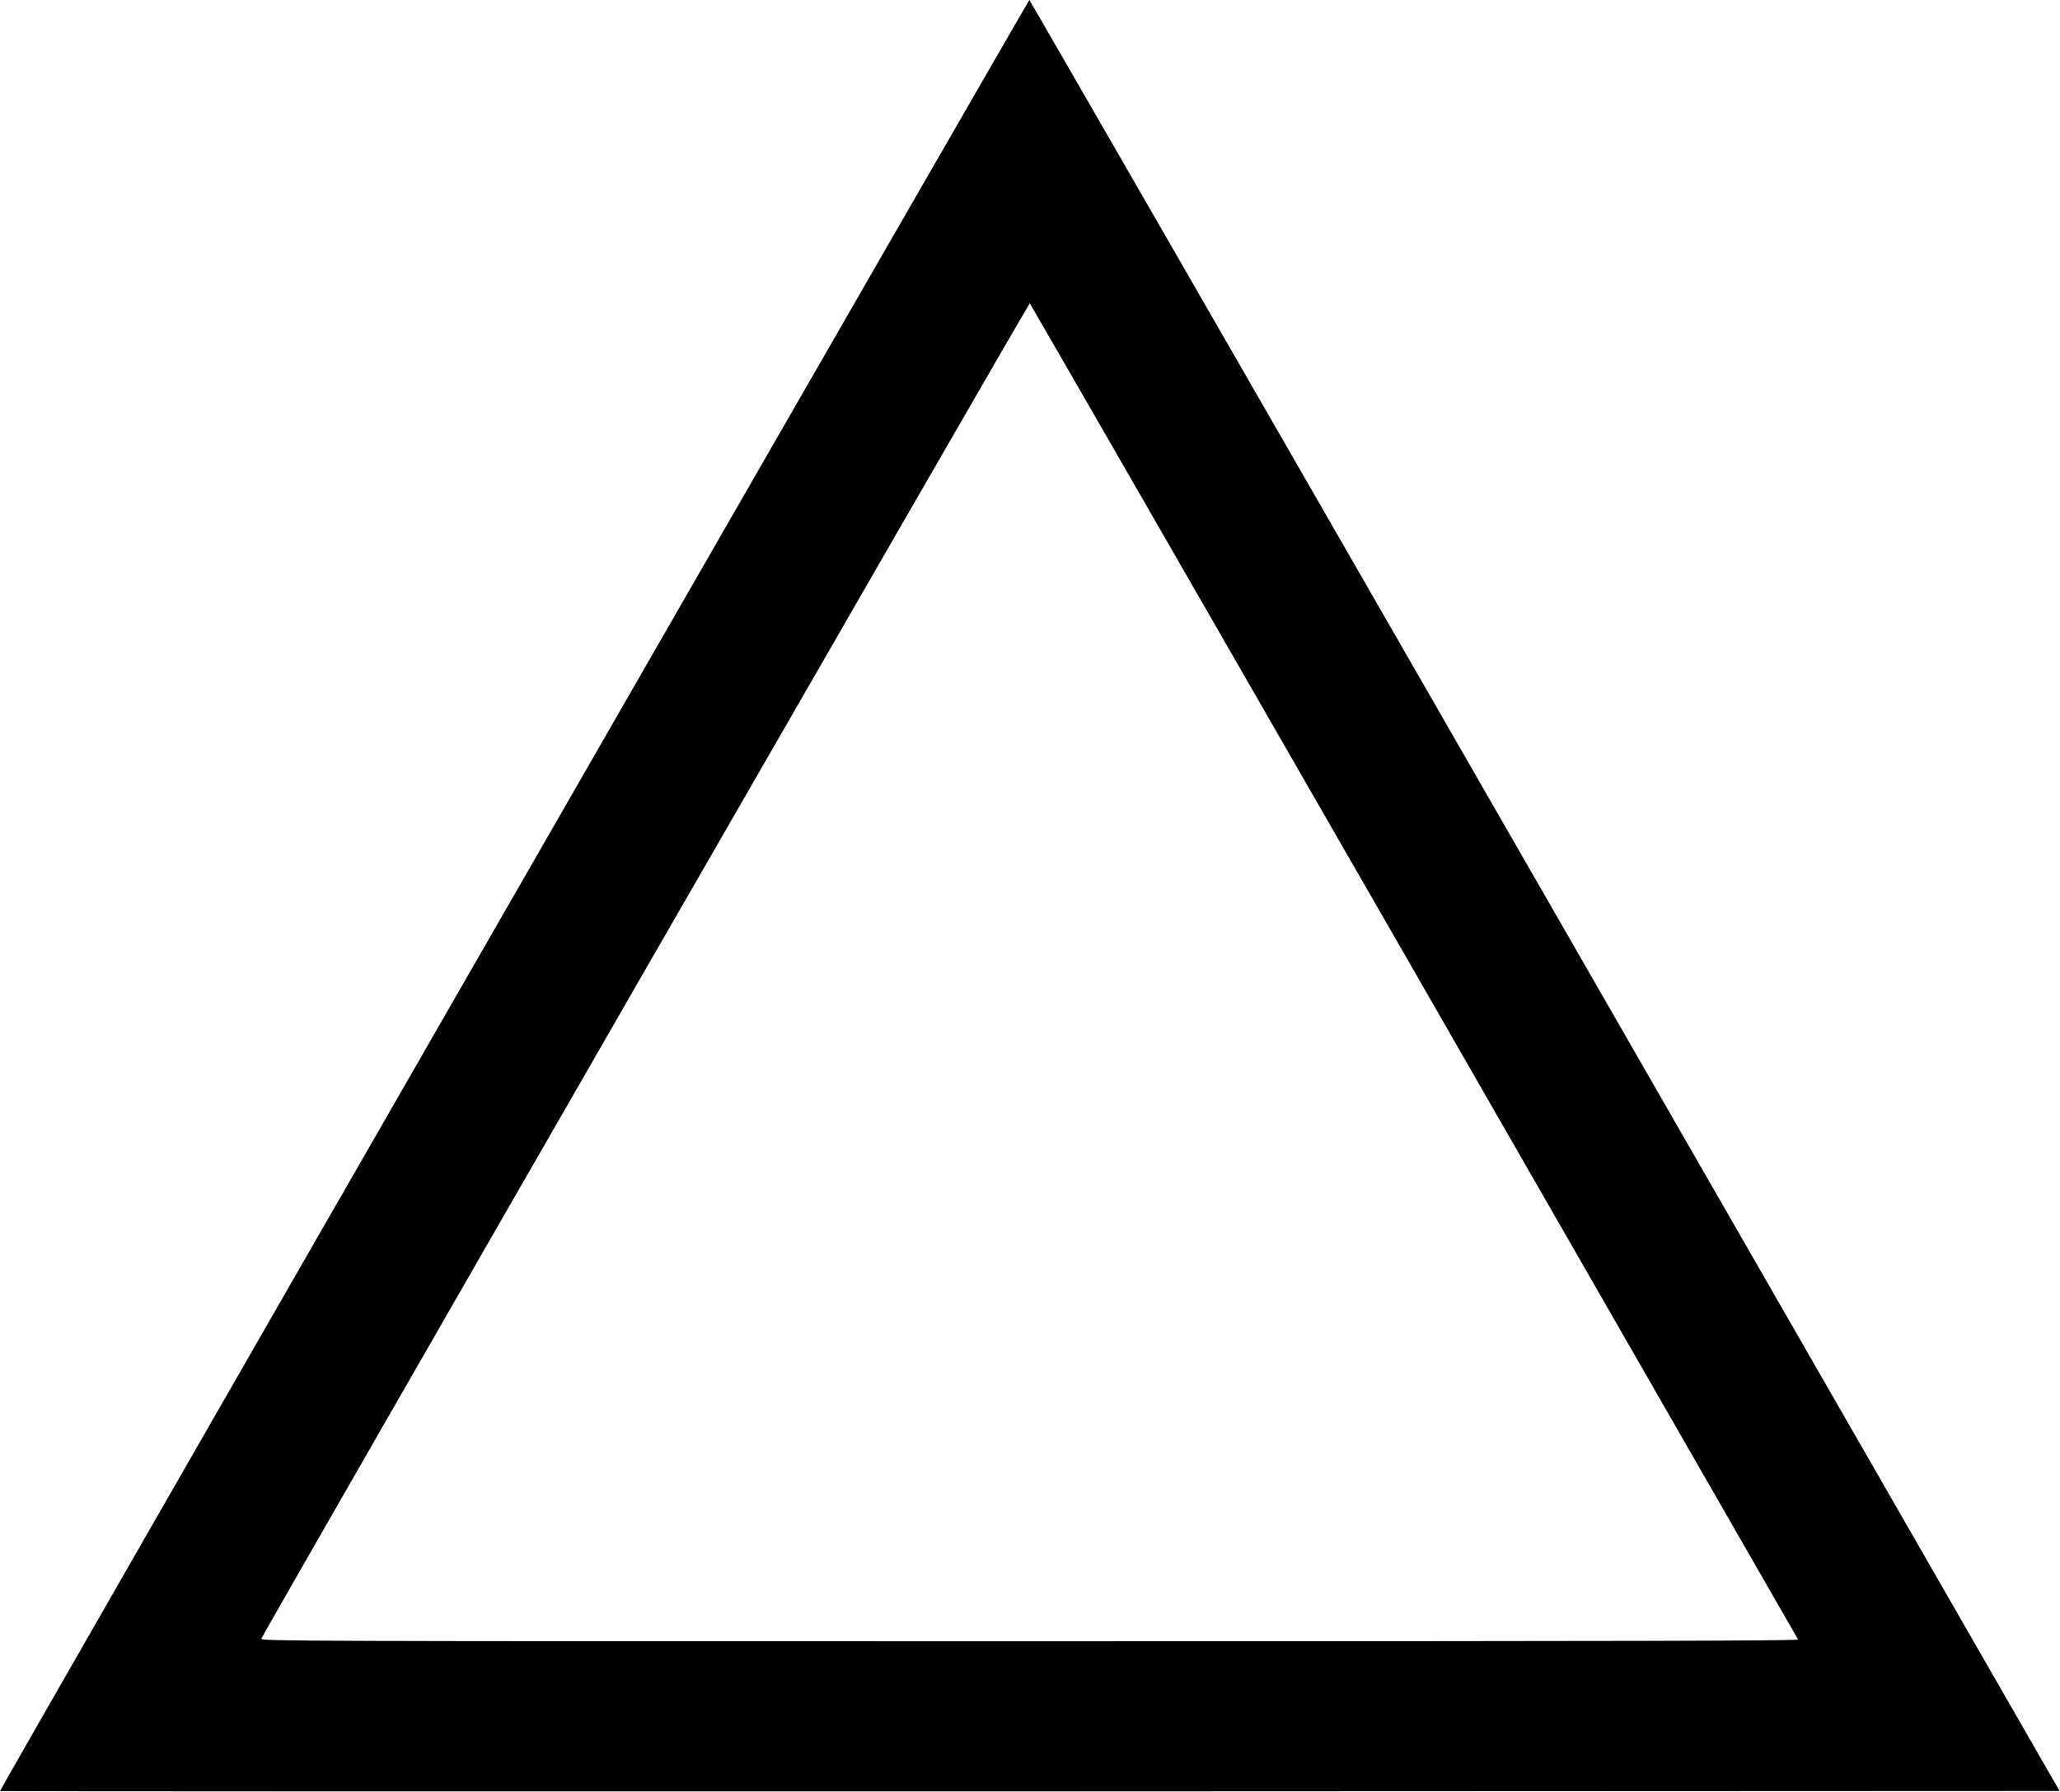
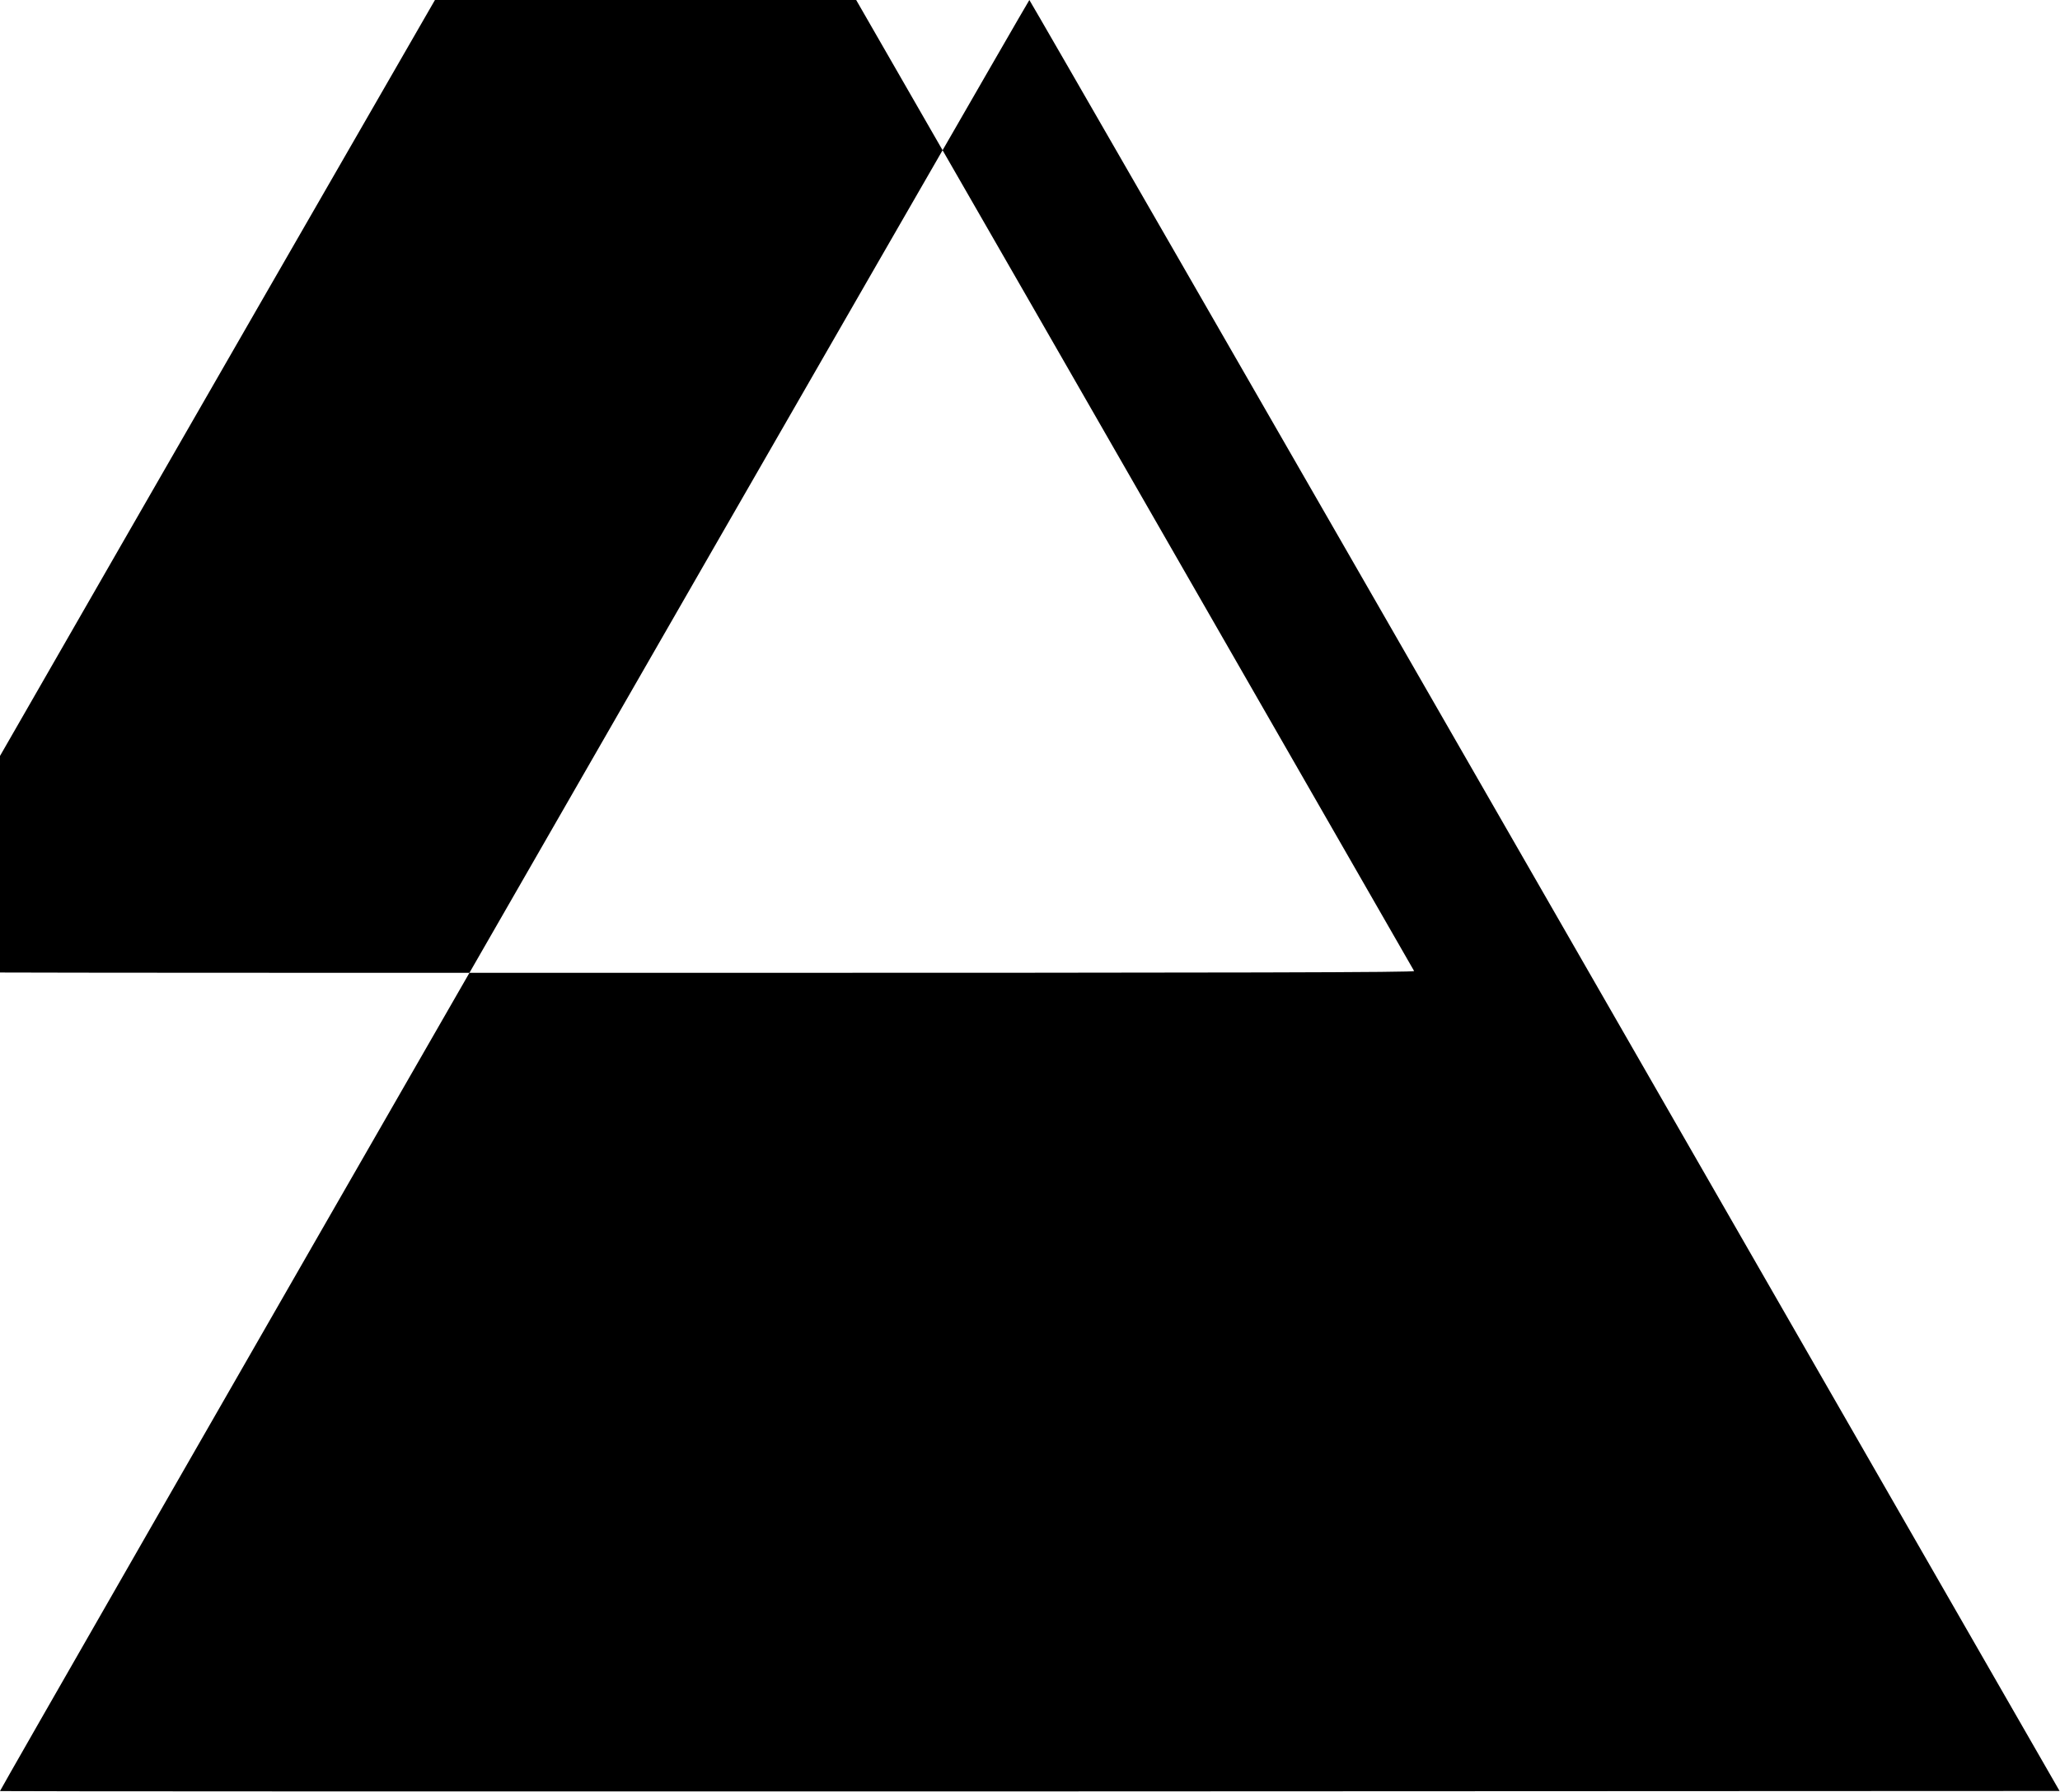
<svg xmlns="http://www.w3.org/2000/svg" viewBox="2.915 4.123 19.21 16.71">
-   <path fill="#000000" d="M7.708 12.473c-2.64 4.592-4.797 8.352-4.793 8.354.002.003 4.324.004 9.606.003l9.6-.004-4.799-8.35c-2.64-4.594-4.804-8.353-4.808-8.353-.004 0-2.167 3.757-4.806 8.35zm8.394.706l3.58 6.234c.006.013-1.433.017-7.166.017-6.827 0-7.174-.001-7.164-.024.023-.062 7.158-12.461 7.166-12.454.006.005 1.618 2.807 3.584 6.227z" />
+   <path fill="#000000" d="M7.708 12.473c-2.64 4.592-4.797 8.352-4.793 8.354.002.003 4.324.004 9.606.003l9.6-.004-4.799-8.35c-2.64-4.594-4.804-8.353-4.808-8.353-.004 0-2.167 3.757-4.806 8.35zm8.394.706c.006.013-1.433.017-7.166.017-6.827 0-7.174-.001-7.164-.024.023-.062 7.158-12.461 7.166-12.454.006.005 1.618 2.807 3.584 6.227z" />
</svg>